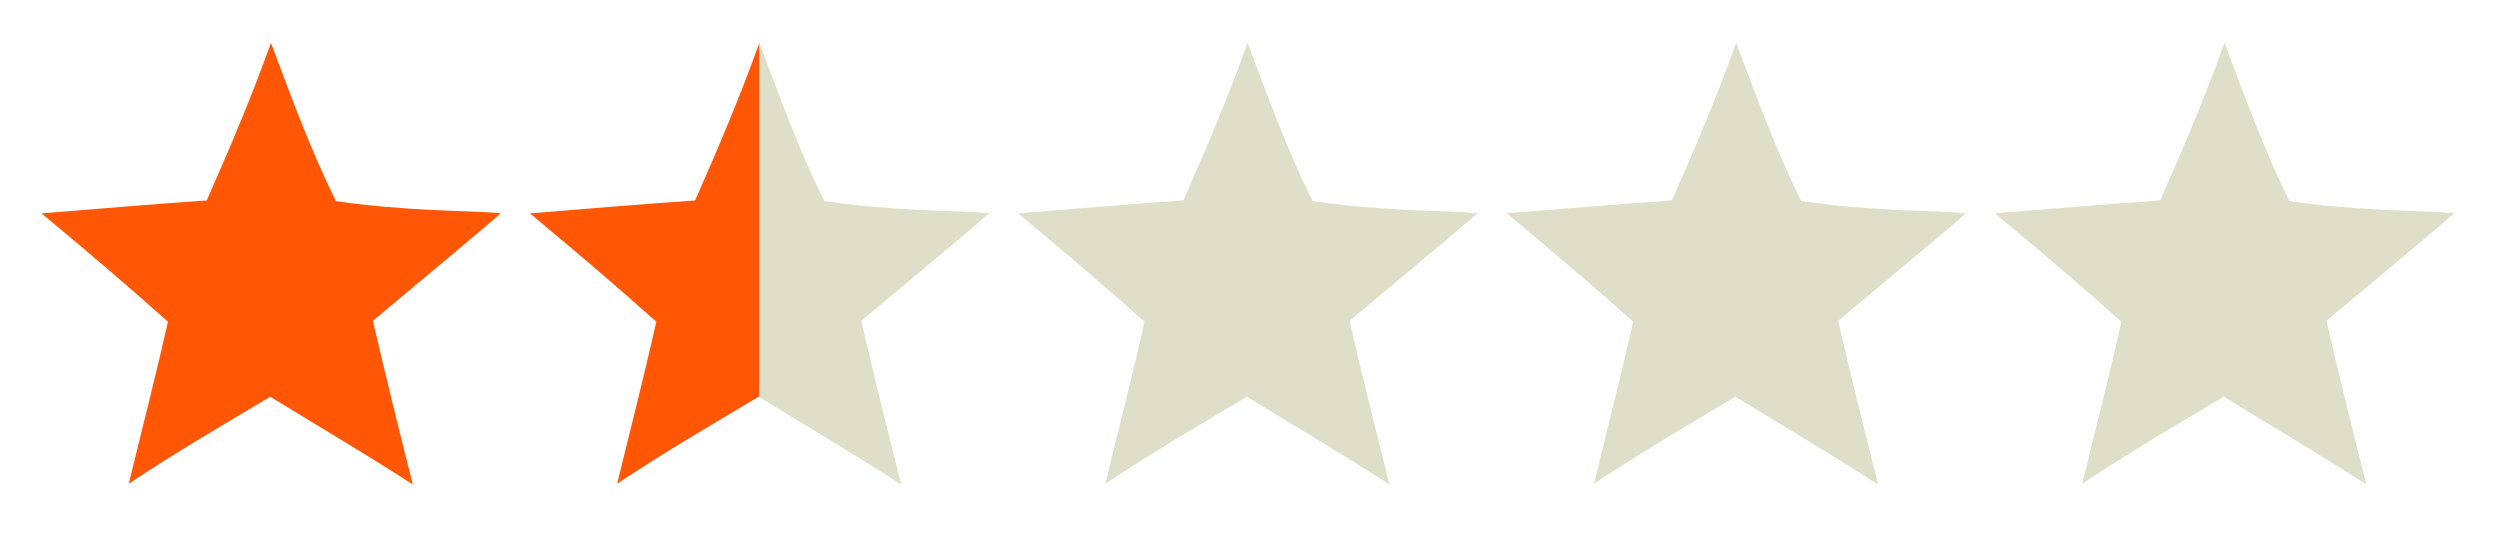
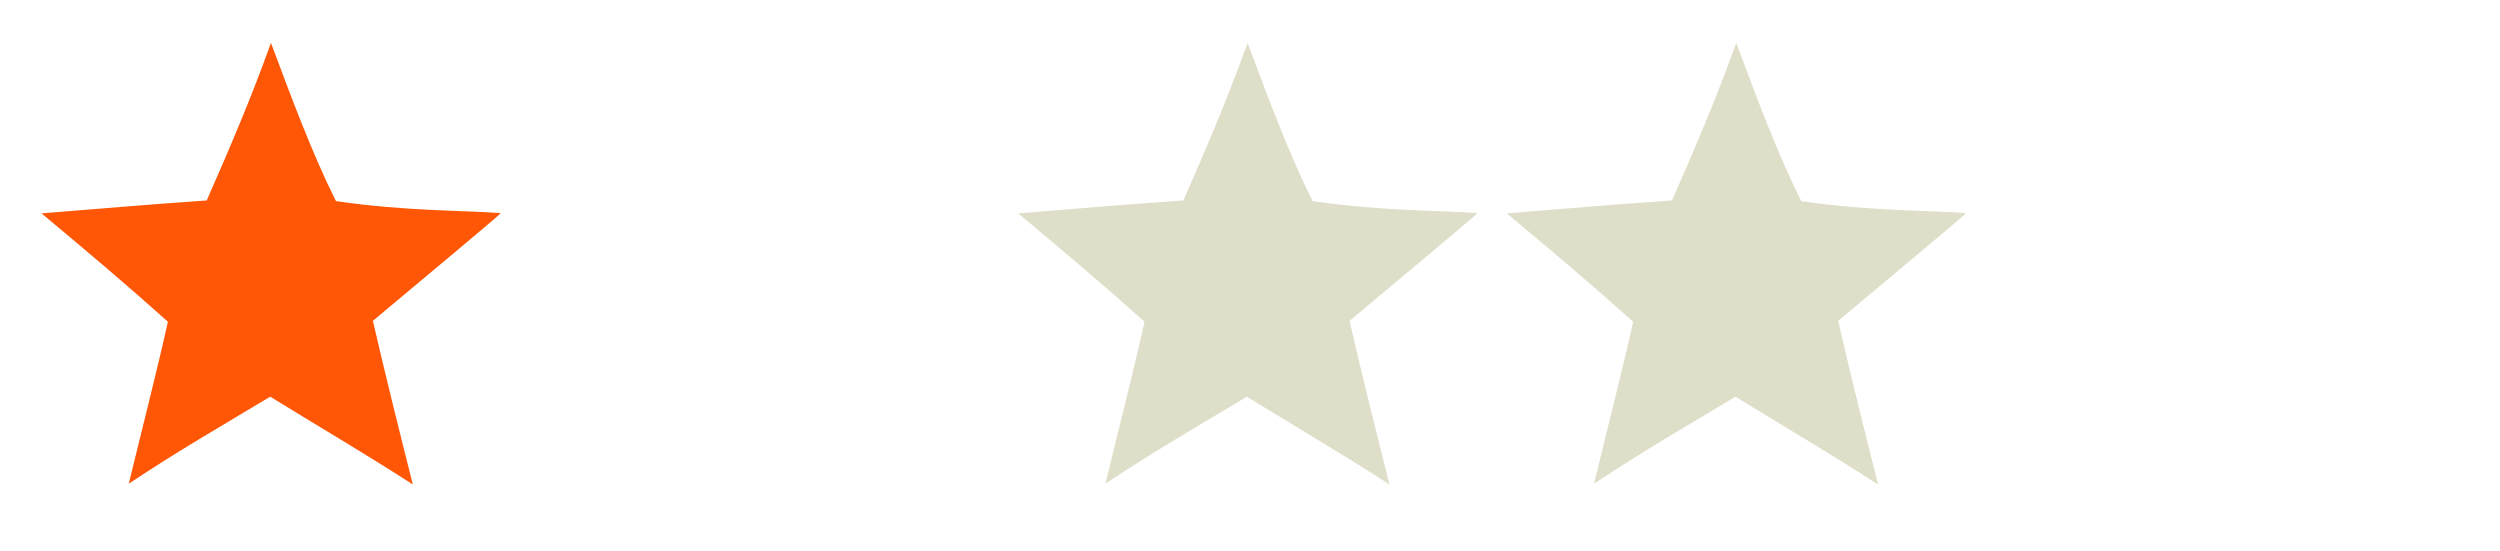
<svg xmlns="http://www.w3.org/2000/svg" version="1.1" id="レイヤー_1" x="0px" y="0px" width="2323.939px" height="512px" viewBox="0 0 2323.939 512" enable-background="new 0 0 2323.939 512" xml:space="preserve">
  <path fill-rule="evenodd" clip-rule="evenodd" fill="#FF5705" d="M251.886,39.844c18.758,50.091,37.653,101.506,60.408,147.106  c65.962,9.59,119.774,8.507,153.082,11.163c1.991-0.419-80.369,67.84-118.74,100.131c11.514,50.055,24.47,102.044,37.105,152.095  c-46.399-29.856-89.395-55.006-132.56-81.585c-44.6,26.757-85.502,50.277-131.469,80.864  c11.768-48.683,25.35-101.155,36.376-150.531c-39.504-35.375-75.463-65.692-117.503-100.755  c52.786-4.245,103.392-8.542,153.581-12.007C213.999,136.786,233.809,90.287,251.886,39.844" />
-   <path fill-rule="evenodd" clip-rule="evenodd" fill="#DEDEC9" d="M2067.83,39.844c18.758,50.091,37.654,101.506,60.408,147.106  c65.963,9.59,119.775,8.507,153.082,11.163c1.992-0.419-80.369,67.84-118.74,100.131c11.514,50.055,24.471,102.044,37.105,152.095  c-46.398-29.856-89.395-55.006-132.559-81.585c-44.6,26.757-85.504,50.277-131.469,80.864  c11.768-48.683,25.35-101.155,36.375-150.531c-39.504-35.375-75.463-65.692-117.502-100.755  c52.785-4.245,103.391-8.542,153.58-12.007C2029.943,136.786,2049.754,90.287,2067.83,39.844" />
  <path fill-rule="evenodd" clip-rule="evenodd" fill="#DEDEC9" d="M1613.957,39.844c18.758,50.091,37.654,101.506,60.408,147.106  c65.963,9.59,119.775,8.507,153.082,11.163c1.992-0.419-80.369,67.84-118.74,100.131c11.514,50.055,24.471,102.044,37.105,152.095  c-46.398-29.856-89.395-55.006-132.559-81.585c-44.6,26.757-85.504,50.277-131.469,80.864  c11.768-48.683,25.35-101.155,36.375-150.531c-39.504-35.375-75.463-65.692-117.502-100.755  c52.785-4.245,103.391-8.542,153.58-12.007C1576.07,136.786,1595.881,90.287,1613.957,39.844" />
  <g>
-     <path fill="#FF5705" d="M705.871,39.844c-18.076,50.443-37.887,96.942-59.719,146.481c-50.189,3.465-100.795,7.763-153.58,12.007   c42.039,35.063,77.998,65.38,117.502,100.755c-11.025,49.376-24.607,101.849-36.375,150.531   c45.965-30.587,86.869-54.107,131.469-80.864c0.272,0.168,0.544,0.334,0.816,0.501V40.146   C705.947,40.046,705.908,39.944,705.871,39.844z" />
-     <path fill="#DEDEC9" d="M919.361,198.113c-33.307-2.656-87.119-1.573-153.082-11.163c-22.708-45.508-41.574-96.808-60.295-146.803   v329.108c42.89,26.394,85.637,51.416,131.742,81.084c-12.635-50.051-25.592-102.04-37.105-152.095   C838.992,265.953,921.354,197.693,919.361,198.113z" />
-   </g>
+     </g>
  <path fill-rule="evenodd" clip-rule="evenodd" fill="#DEDEC9" d="M1159.744,39.844c18.758,50.091,37.654,101.506,60.408,147.106  c65.963,9.59,119.775,8.507,153.082,11.163c1.992-0.419-80.369,67.84-118.74,100.131c11.514,50.055,24.471,102.044,37.105,152.095  c-46.398-29.856-89.395-55.006-132.559-81.585c-44.6,26.757-85.504,50.277-131.469,80.864  c11.768-48.683,25.35-101.155,36.375-150.531c-39.504-35.375-75.463-65.692-117.502-100.755  c52.785-4.245,103.391-8.542,153.58-12.007C1121.857,136.786,1141.668,90.287,1159.744,39.844" />
</svg>